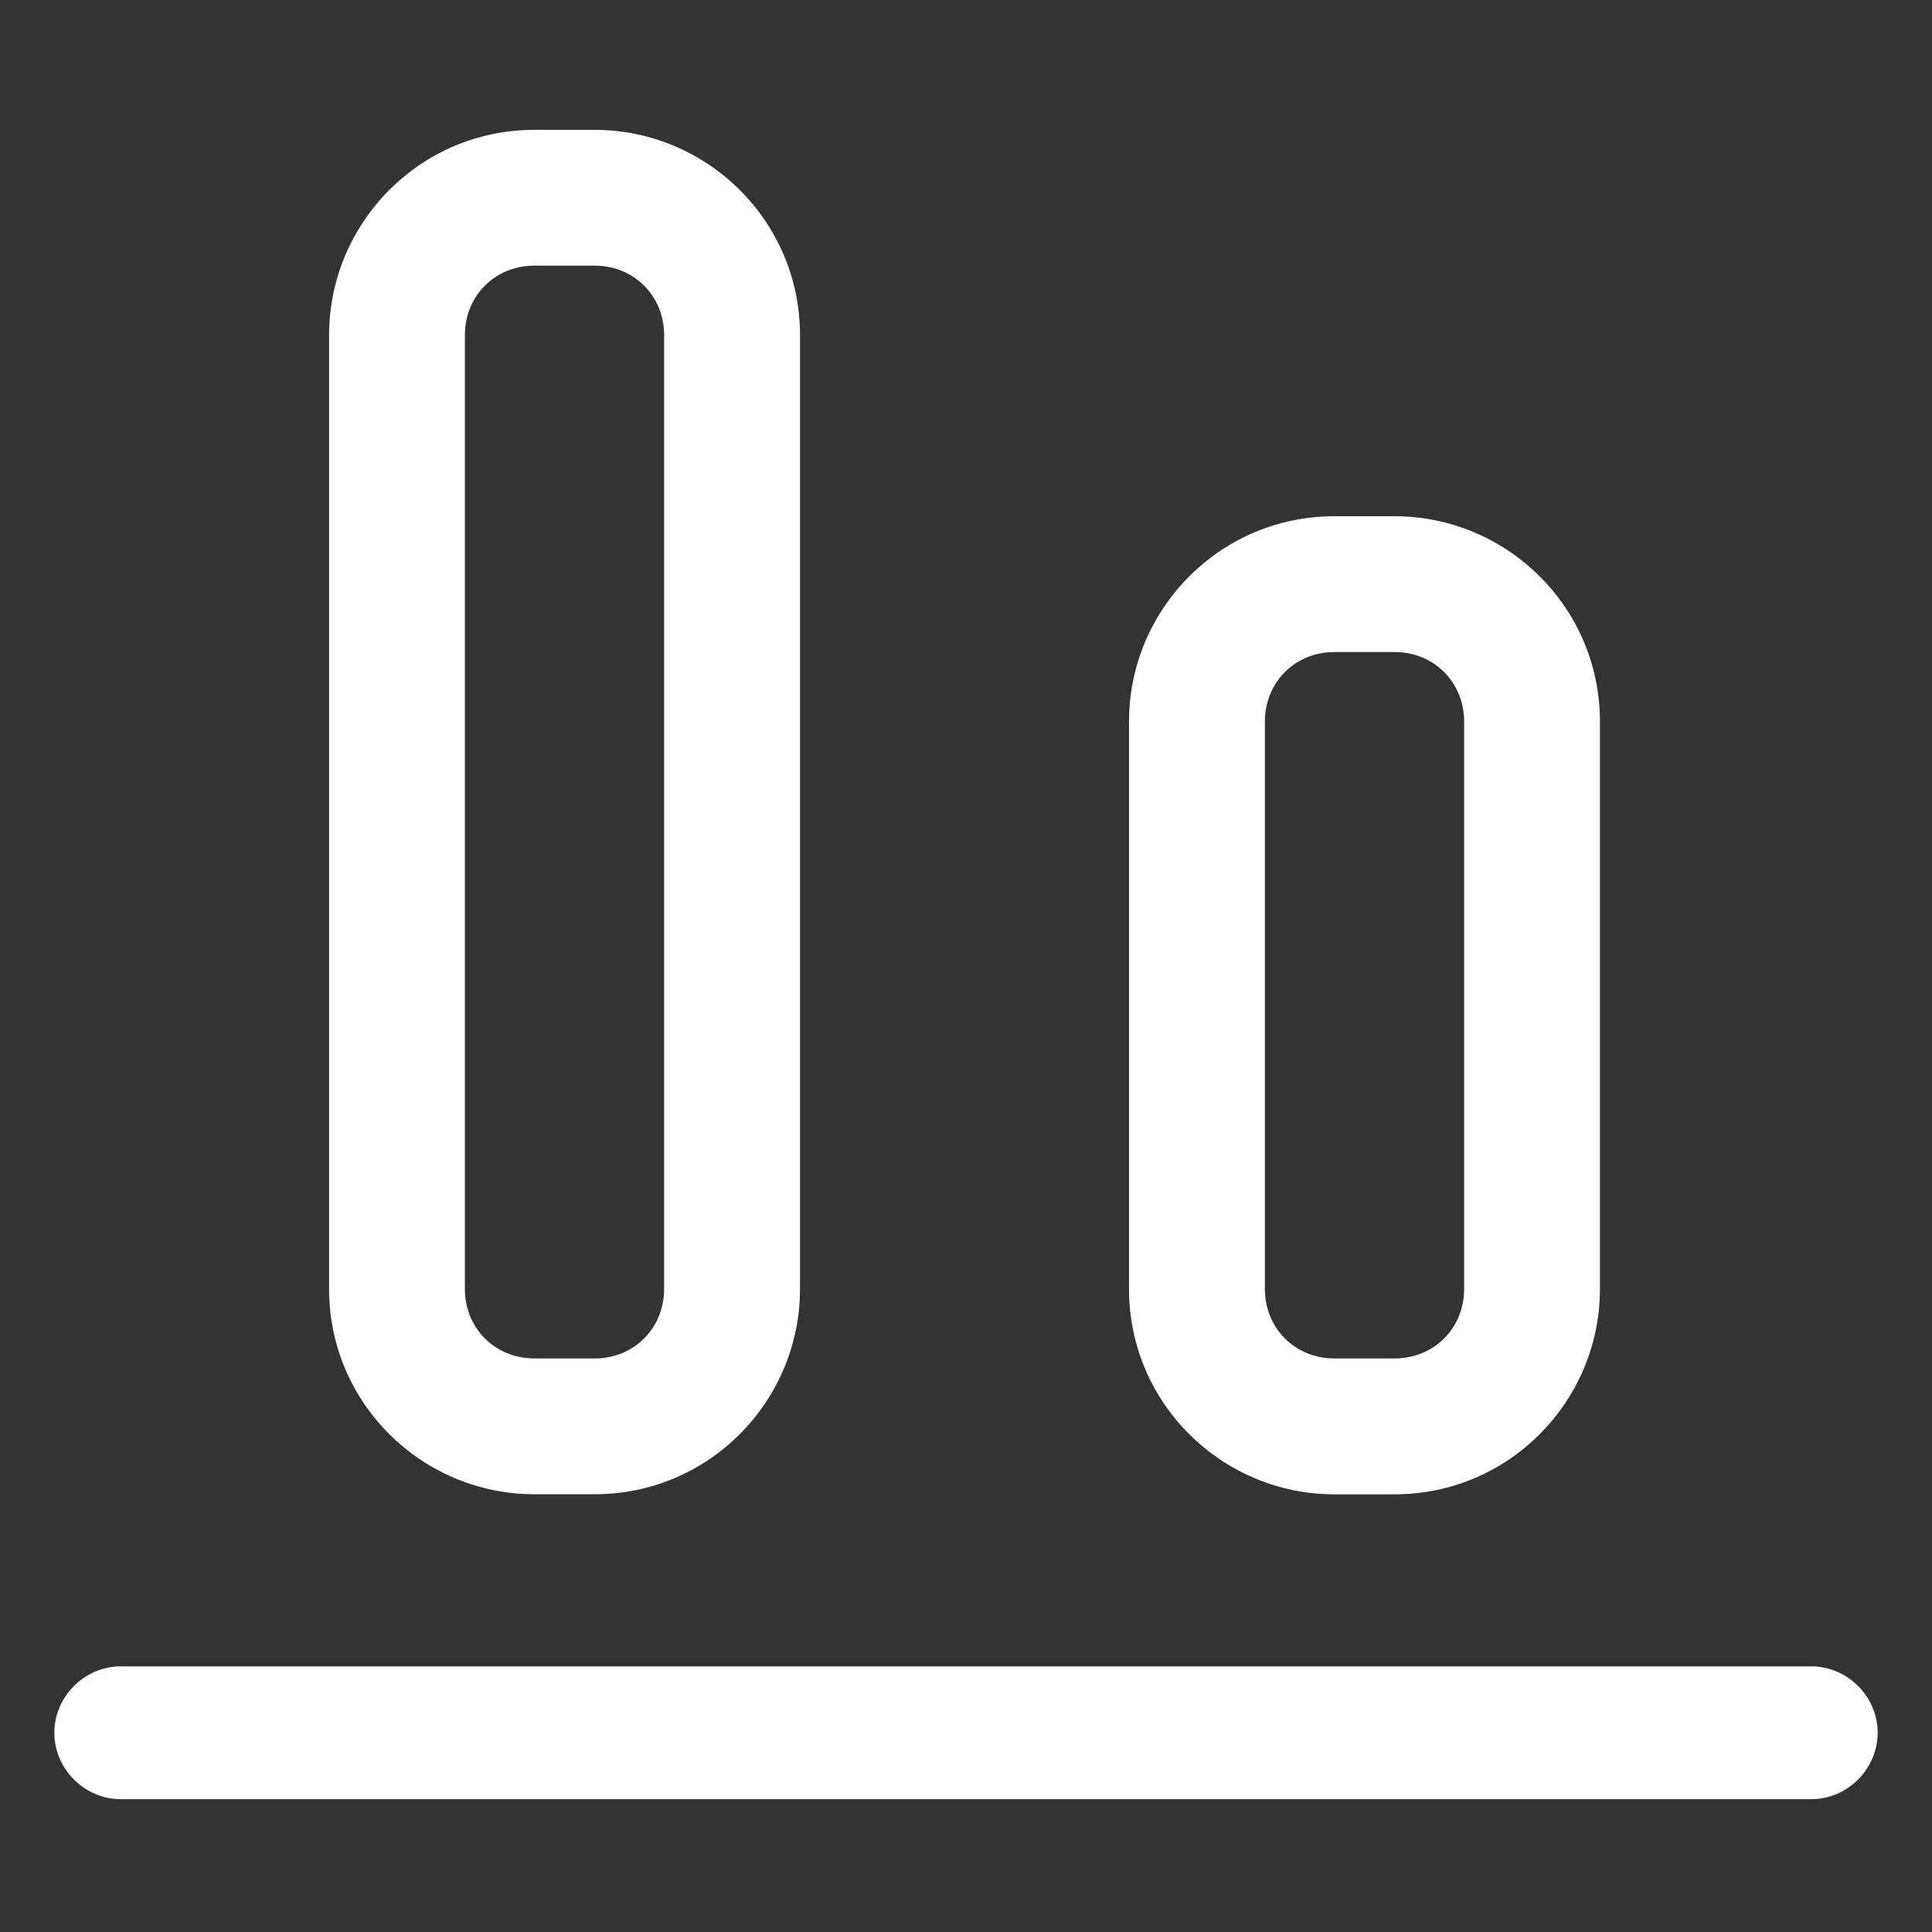
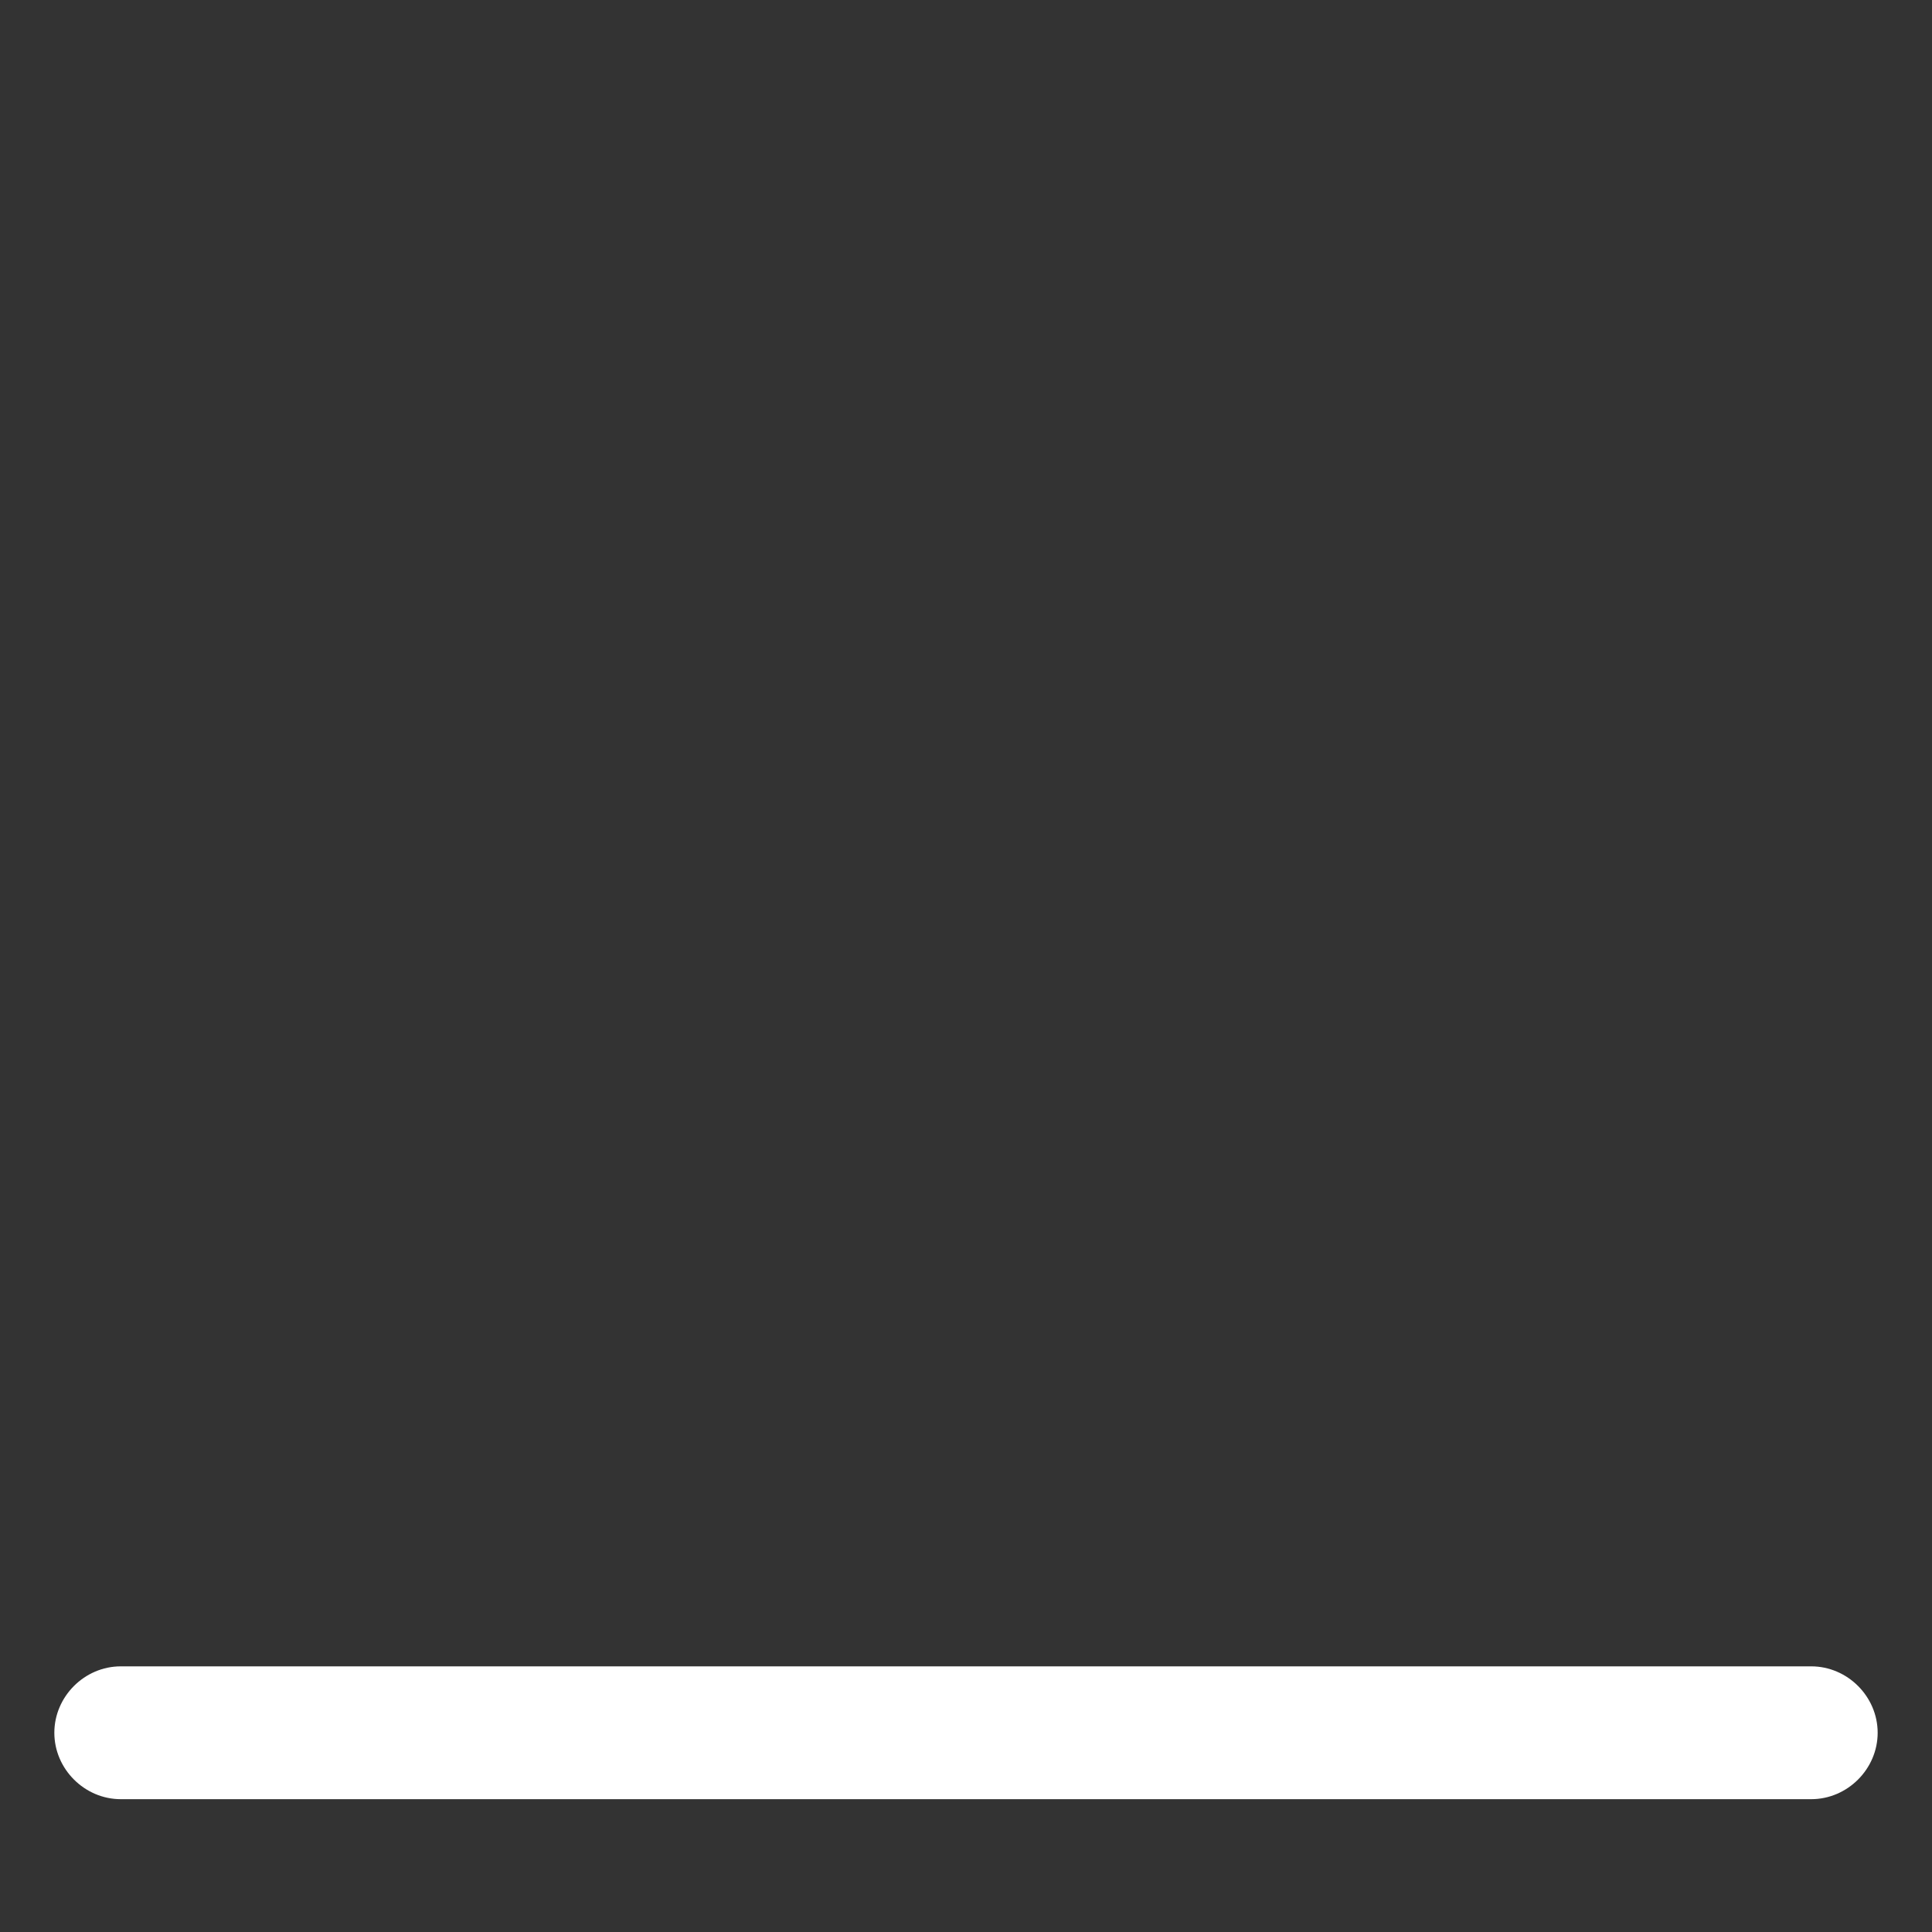
<svg xmlns="http://www.w3.org/2000/svg" width="24" height="24" viewBox="0 0 24 24" fill="none">
  <rect x="0" y="0" width="24" height="24" fill="#333333" stroke="none" />
  <path d="M22.5 20.7H1.5C1.05 20.7 0.675 21.075 0.675 21.525C0.675 21.975 1.05 22.35 1.5 22.35H22.5C22.95 22.35 23.325 21.975 23.325 21.525C23.325 21.075 22.95 20.7 22.5 20.7Z" fill="white" />
-   <path d="M6.638 18.562H7.388C8.813 18.562 9.938 17.4 9.938 16.012V4.163C9.938 2.738 8.775 1.613 7.388 1.613H6.638C5.213 1.613 4.088 2.775 4.088 4.163V16.012C4.088 17.438 5.25 18.562 6.638 18.562ZM5.775 4.163C5.775 3.675 6.15 3.3 6.638 3.3H7.388C7.875 3.3 8.25 3.675 8.25 4.163V16.012C8.25 16.5 7.875 16.875 7.388 16.875H6.638C6.15 16.875 5.775 16.5 5.775 16.012V4.163V4.163Z" fill="white" />
-   <path d="M16.575 18.563H17.325C18.75 18.563 19.875 17.4 19.875 16.013V8.963C19.875 7.538 18.713 6.413 17.325 6.413H16.575C15.15 6.413 14.025 7.575 14.025 8.963V16.013C14.025 17.438 15.188 18.563 16.575 18.563ZM15.713 8.963C15.713 8.475 16.088 8.1 16.575 8.1H17.325C17.813 8.1 18.188 8.475 18.188 8.963V16.013C18.188 16.5 17.813 16.875 17.325 16.875H16.575C16.088 16.875 15.713 16.5 15.713 16.013V8.963Z" fill="white" />
</svg>